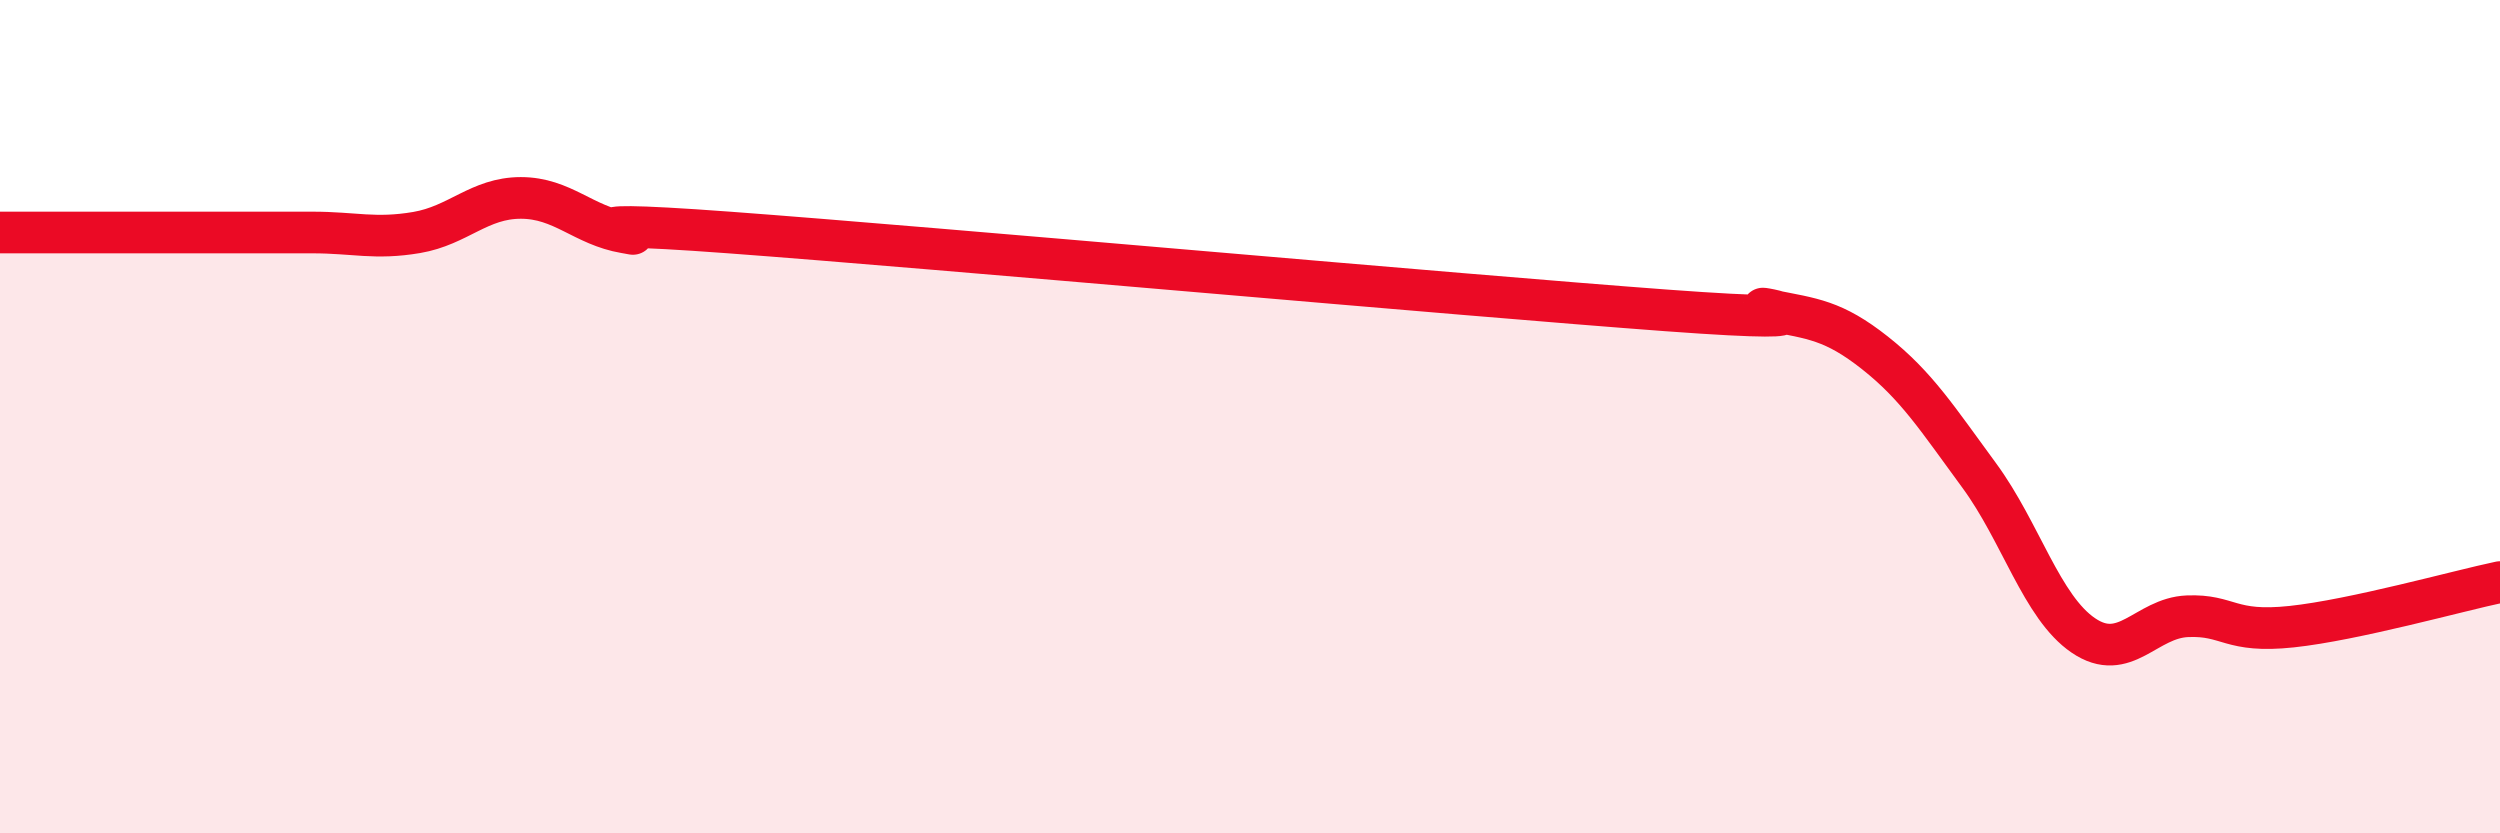
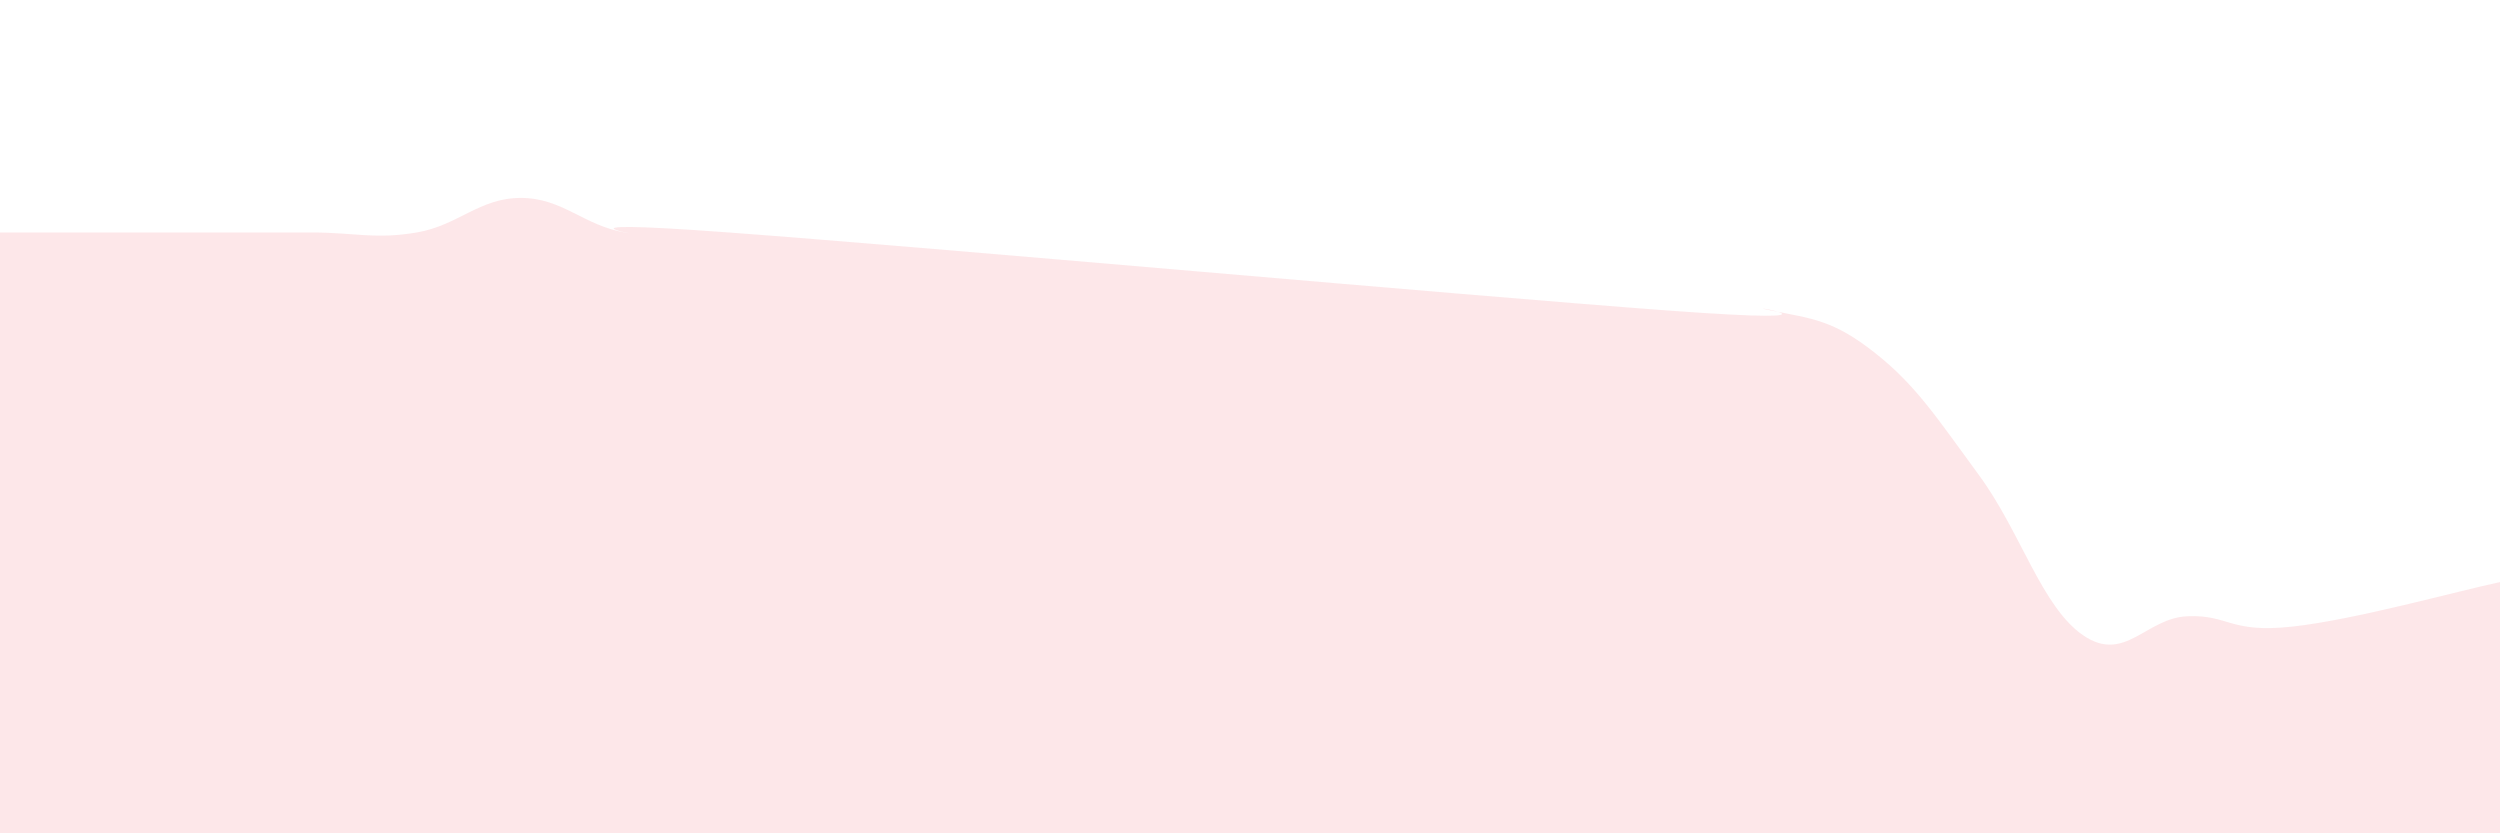
<svg xmlns="http://www.w3.org/2000/svg" width="60" height="20" viewBox="0 0 60 20">
  <path d="M 0,5.58 C 0.5,5.58 1.5,5.58 2.5,5.58 C 3.5,5.58 4,5.58 5,5.58 C 6,5.58 6.5,5.58 7.5,5.58 C 8.5,5.58 9,5.75 10,5.58 C 11,5.41 11.5,4.75 12.5,4.75 C 13.5,4.75 14,5.41 15,5.58 C 16,5.75 12.5,5.21 17.5,5.58 C 22.5,5.95 35,7.08 40,7.45 C 45,7.82 41.5,7.25 42.5,7.45 C 43.5,7.65 44,7.68 45,8.47 C 46,9.26 46.5,10.05 47.5,11.41 C 48.5,12.77 49,14.57 50,15.25 C 51,15.93 51.5,14.83 52.5,14.79 C 53.5,14.75 53.5,15.2 55,15.04 C 56.5,14.88 59,14.18 60,13.97L60 20L0 20Z" fill="#EB0A25" opacity="0.1" stroke-linecap="round" stroke-linejoin="round" />
-   <path d="M 0,5.58 C 0.5,5.58 1.5,5.58 2.5,5.58 C 3.5,5.58 4,5.58 5,5.58 C 6,5.58 6.5,5.58 7.5,5.58 C 8.5,5.58 9,5.75 10,5.58 C 11,5.41 11.5,4.75 12.5,4.75 C 13.5,4.75 14,5.41 15,5.58 C 16,5.75 12.5,5.21 17.5,5.58 C 22.5,5.95 35,7.08 40,7.45 C 45,7.82 41.5,7.25 42.5,7.45 C 43.5,7.65 44,7.68 45,8.47 C 46,9.26 46.5,10.05 47.5,11.41 C 48.5,12.77 49,14.57 50,15.25 C 51,15.93 51.5,14.83 52.5,14.79 C 53.5,14.75 53.5,15.2 55,15.04 C 56.5,14.88 59,14.18 60,13.97" stroke="#EB0A25" stroke-width="1" fill="none" stroke-linecap="round" stroke-linejoin="round" />
</svg>